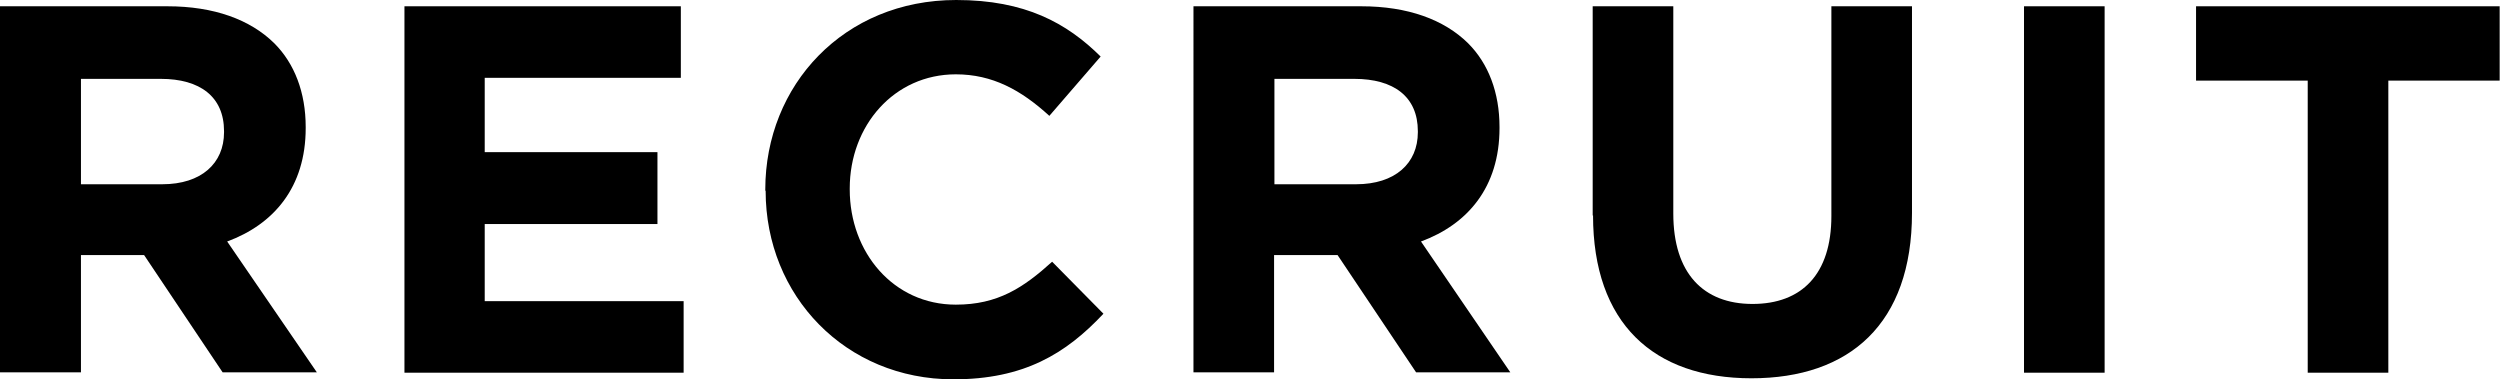
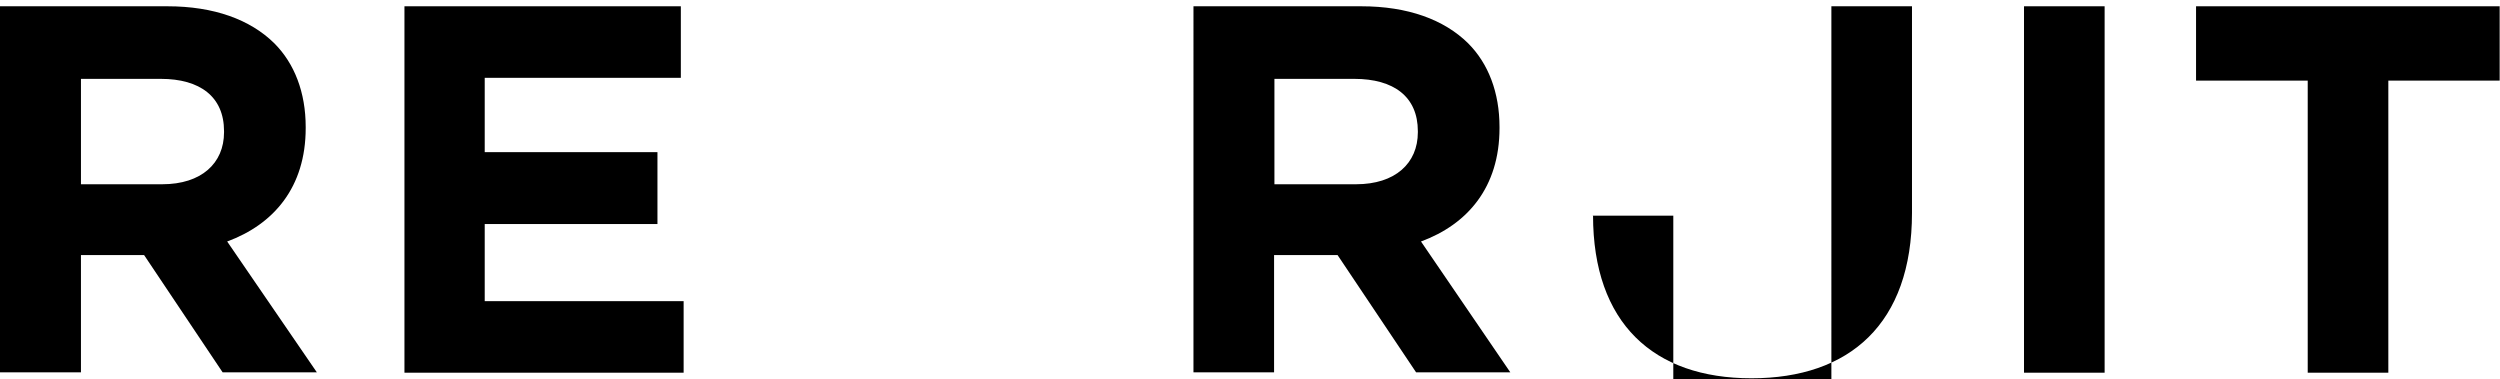
<svg xmlns="http://www.w3.org/2000/svg" id="_レイヤー_2" data-name="レイヤー_2" viewBox="0 0 71.64 10.86">
  <g id="design">
    <g>
      <path d="M0,.18h4.8c1.33,0,2.37.38,3.06,1.06.58.58.9,1.41.9,2.4v.03c0,1.7-.92,2.76-2.25,3.25l2.57,3.75h-2.7l-2.25-3.36h-1.81v3.36H0V.18ZM4.65,5.28c1.12,0,1.77-.6,1.77-1.49v-.03c0-.99-.69-1.5-1.81-1.5h-2.29v3.02h2.34Z" />
      <path d="M11.59.18h7.92v2.05h-5.62v2.13h4.95v2.06h-4.95v2.21h5.7v2.05h-8V.18Z" />
-       <path d="M21.93,5.46v-.03c0-2.99,2.25-5.43,5.47-5.43,1.98,0,3.17.66,4.14,1.62l-1.47,1.7c-.81-.74-1.63-1.19-2.68-1.19-1.77,0-3.04,1.47-3.04,3.27v.03c0,1.8,1.25,3.3,3.04,3.3,1.2,0,1.93-.48,2.76-1.23l1.47,1.49c-1.08,1.15-2.28,1.88-4.3,1.88-3.09,0-5.38-2.39-5.38-5.4Z" />
      <path d="M34.21.18h4.8c1.33,0,2.37.38,3.06,1.06.58.58.9,1.41.9,2.4v.03c0,1.7-.92,2.76-2.25,3.25l2.56,3.75h-2.7l-2.25-3.36h-1.82v3.36h-2.31V.18ZM38.86,5.28c1.12,0,1.77-.6,1.77-1.49v-.03c0-.99-.69-1.5-1.82-1.5h-2.29v3.02h2.34Z" />
-       <path d="M45.64,6.18V.18h2.31v5.94c0,1.71.86,2.59,2.27,2.59s2.26-.85,2.26-2.52V.18h2.31v5.92c0,3.18-1.79,4.74-4.6,4.74s-4.54-1.58-4.54-4.67Z" />
+       <path d="M45.64,6.18h2.31v5.94c0,1.71.86,2.59,2.27,2.59s2.26-.85,2.26-2.52V.18h2.31v5.92c0,3.18-1.79,4.74-4.6,4.74s-4.54-1.58-4.54-4.67Z" />
      <path d="M58,.18h2.31v10.5h-2.31V.18Z" />
      <path d="M66.13,2.31h-3.2V.18h8.7v2.13h-3.19v8.37h-2.31V2.31Z" />
    </g>
  </g>
</svg>